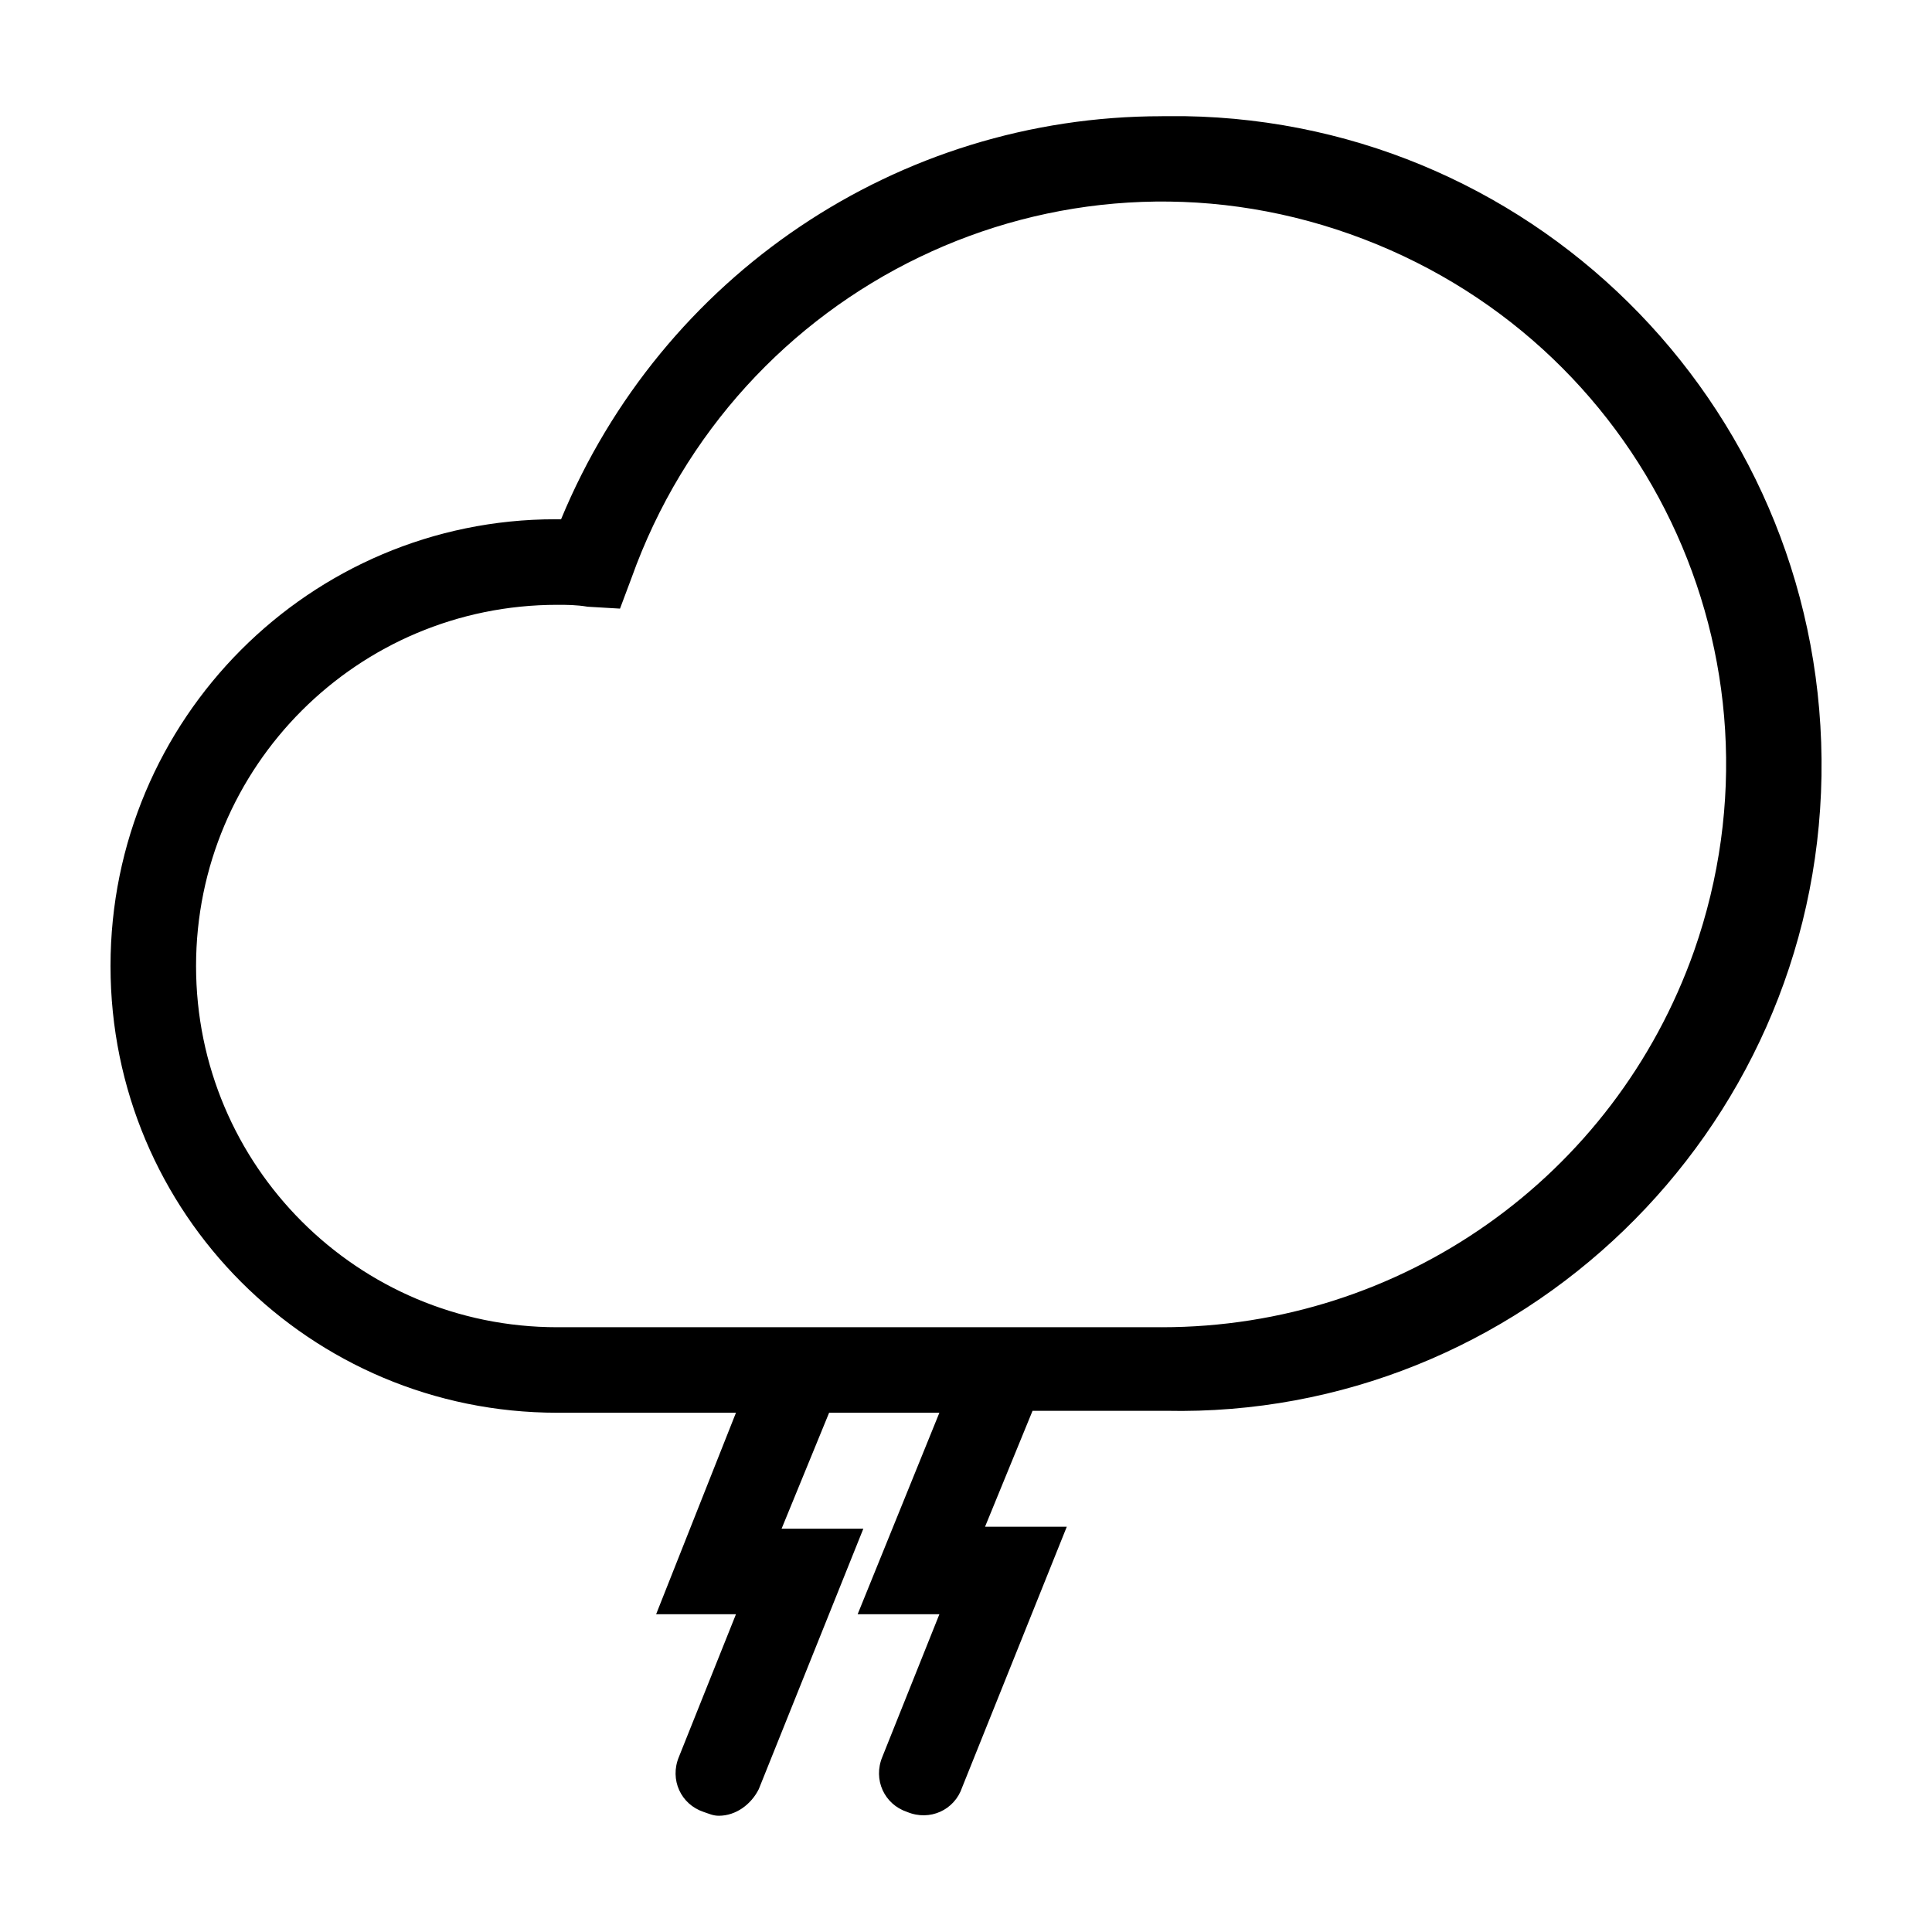
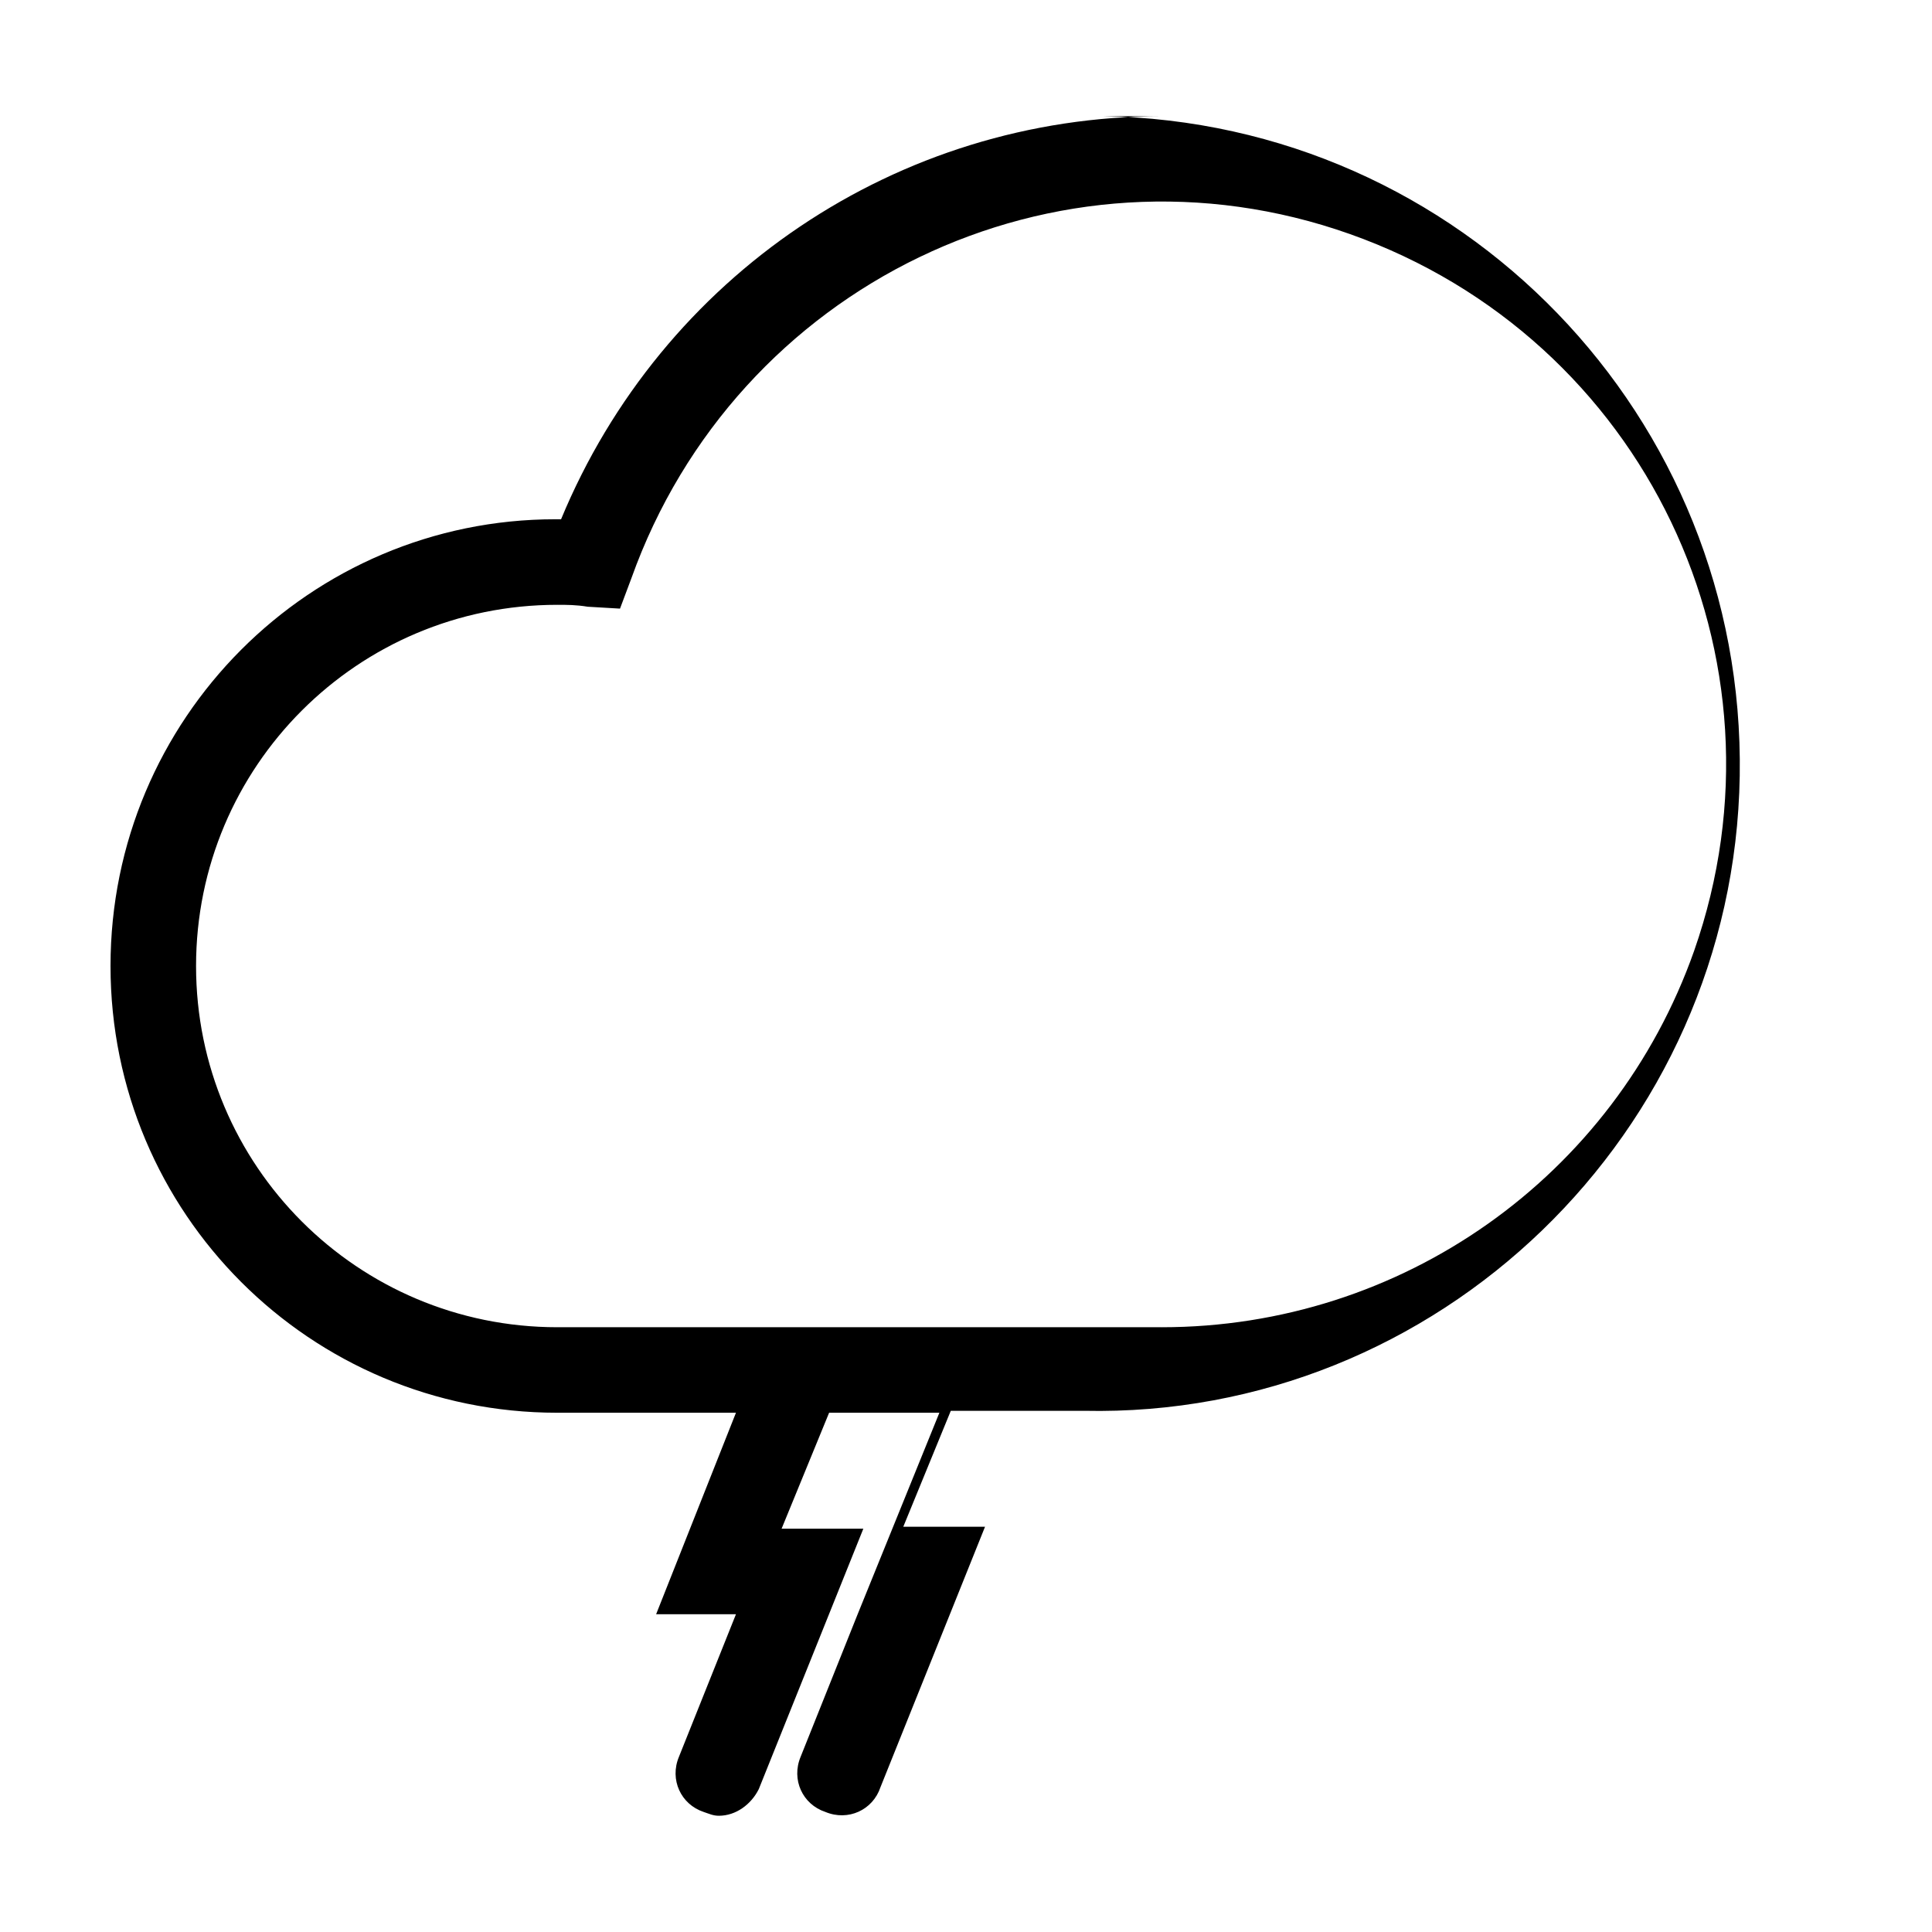
<svg xmlns="http://www.w3.org/2000/svg" fill="#000000" width="800px" height="800px" version="1.1" viewBox="144 144 512 512">
-   <path d="m451.89 174.8c-70.031 0-132.5 42.32-159.2 106.81h-1.512c-64.992-0.004-117.89 52.898-117.89 118.39s52.898 118.39 118.39 118.39h47.359l-21.16 53.402h21.16l-15.113 37.785c-2.519 6.047 0.504 12.594 6.551 14.609 1.512 0.504 2.519 1.008 4.031 1.008 4.535 0 8.566-3.023 10.578-7.055l27.711-69.023h-21.664l12.594-30.73h29.223l-21.664 53.402h21.664l-15.113 37.785c-2.519 6.047 0.504 12.594 6.551 14.609 6.047 2.519 12.594-0.504 14.609-6.551l27.711-69.023h-21.664l12.594-30.73h35.266c93.703 2.023 172.3-73.551 173.81-168.27 1.512-95.219-74.059-173.31-168.77-174.82h-6.047zm0 320.93h-160.21c-52.898 0-95.723-42.824-95.723-95.723s42.824-95.723 95.723-95.723c2.519 0 5.039 0 8.062 0.504l8.566 0.504 3.023-8.062c27.707-77.59 112.34-118.9 190.44-91.191 78.09 27.711 118.39 112.35 91.191 189.94-21.164 59.953-77.59 99.754-141.07 99.754z" />
+   <path d="m451.89 174.8c-70.031 0-132.5 42.32-159.2 106.81h-1.512c-64.992-0.004-117.89 52.898-117.89 118.39s52.898 118.39 118.39 118.39h47.359l-21.16 53.402h21.16l-15.113 37.785c-2.519 6.047 0.504 12.594 6.551 14.609 1.512 0.504 2.519 1.008 4.031 1.008 4.535 0 8.566-3.023 10.578-7.055l27.711-69.023h-21.664l12.594-30.73h29.223l-21.664 53.402l-15.113 37.785c-2.519 6.047 0.504 12.594 6.551 14.609 6.047 2.519 12.594-0.504 14.609-6.551l27.711-69.023h-21.664l12.594-30.73h35.266c93.703 2.023 172.3-73.551 173.81-168.27 1.512-95.219-74.059-173.31-168.77-174.82h-6.047zm0 320.93h-160.21c-52.898 0-95.723-42.824-95.723-95.723s42.824-95.723 95.723-95.723c2.519 0 5.039 0 8.062 0.504l8.566 0.504 3.023-8.062c27.707-77.59 112.34-118.9 190.44-91.191 78.09 27.711 118.39 112.35 91.191 189.94-21.164 59.953-77.59 99.754-141.07 99.754z" />
</svg>